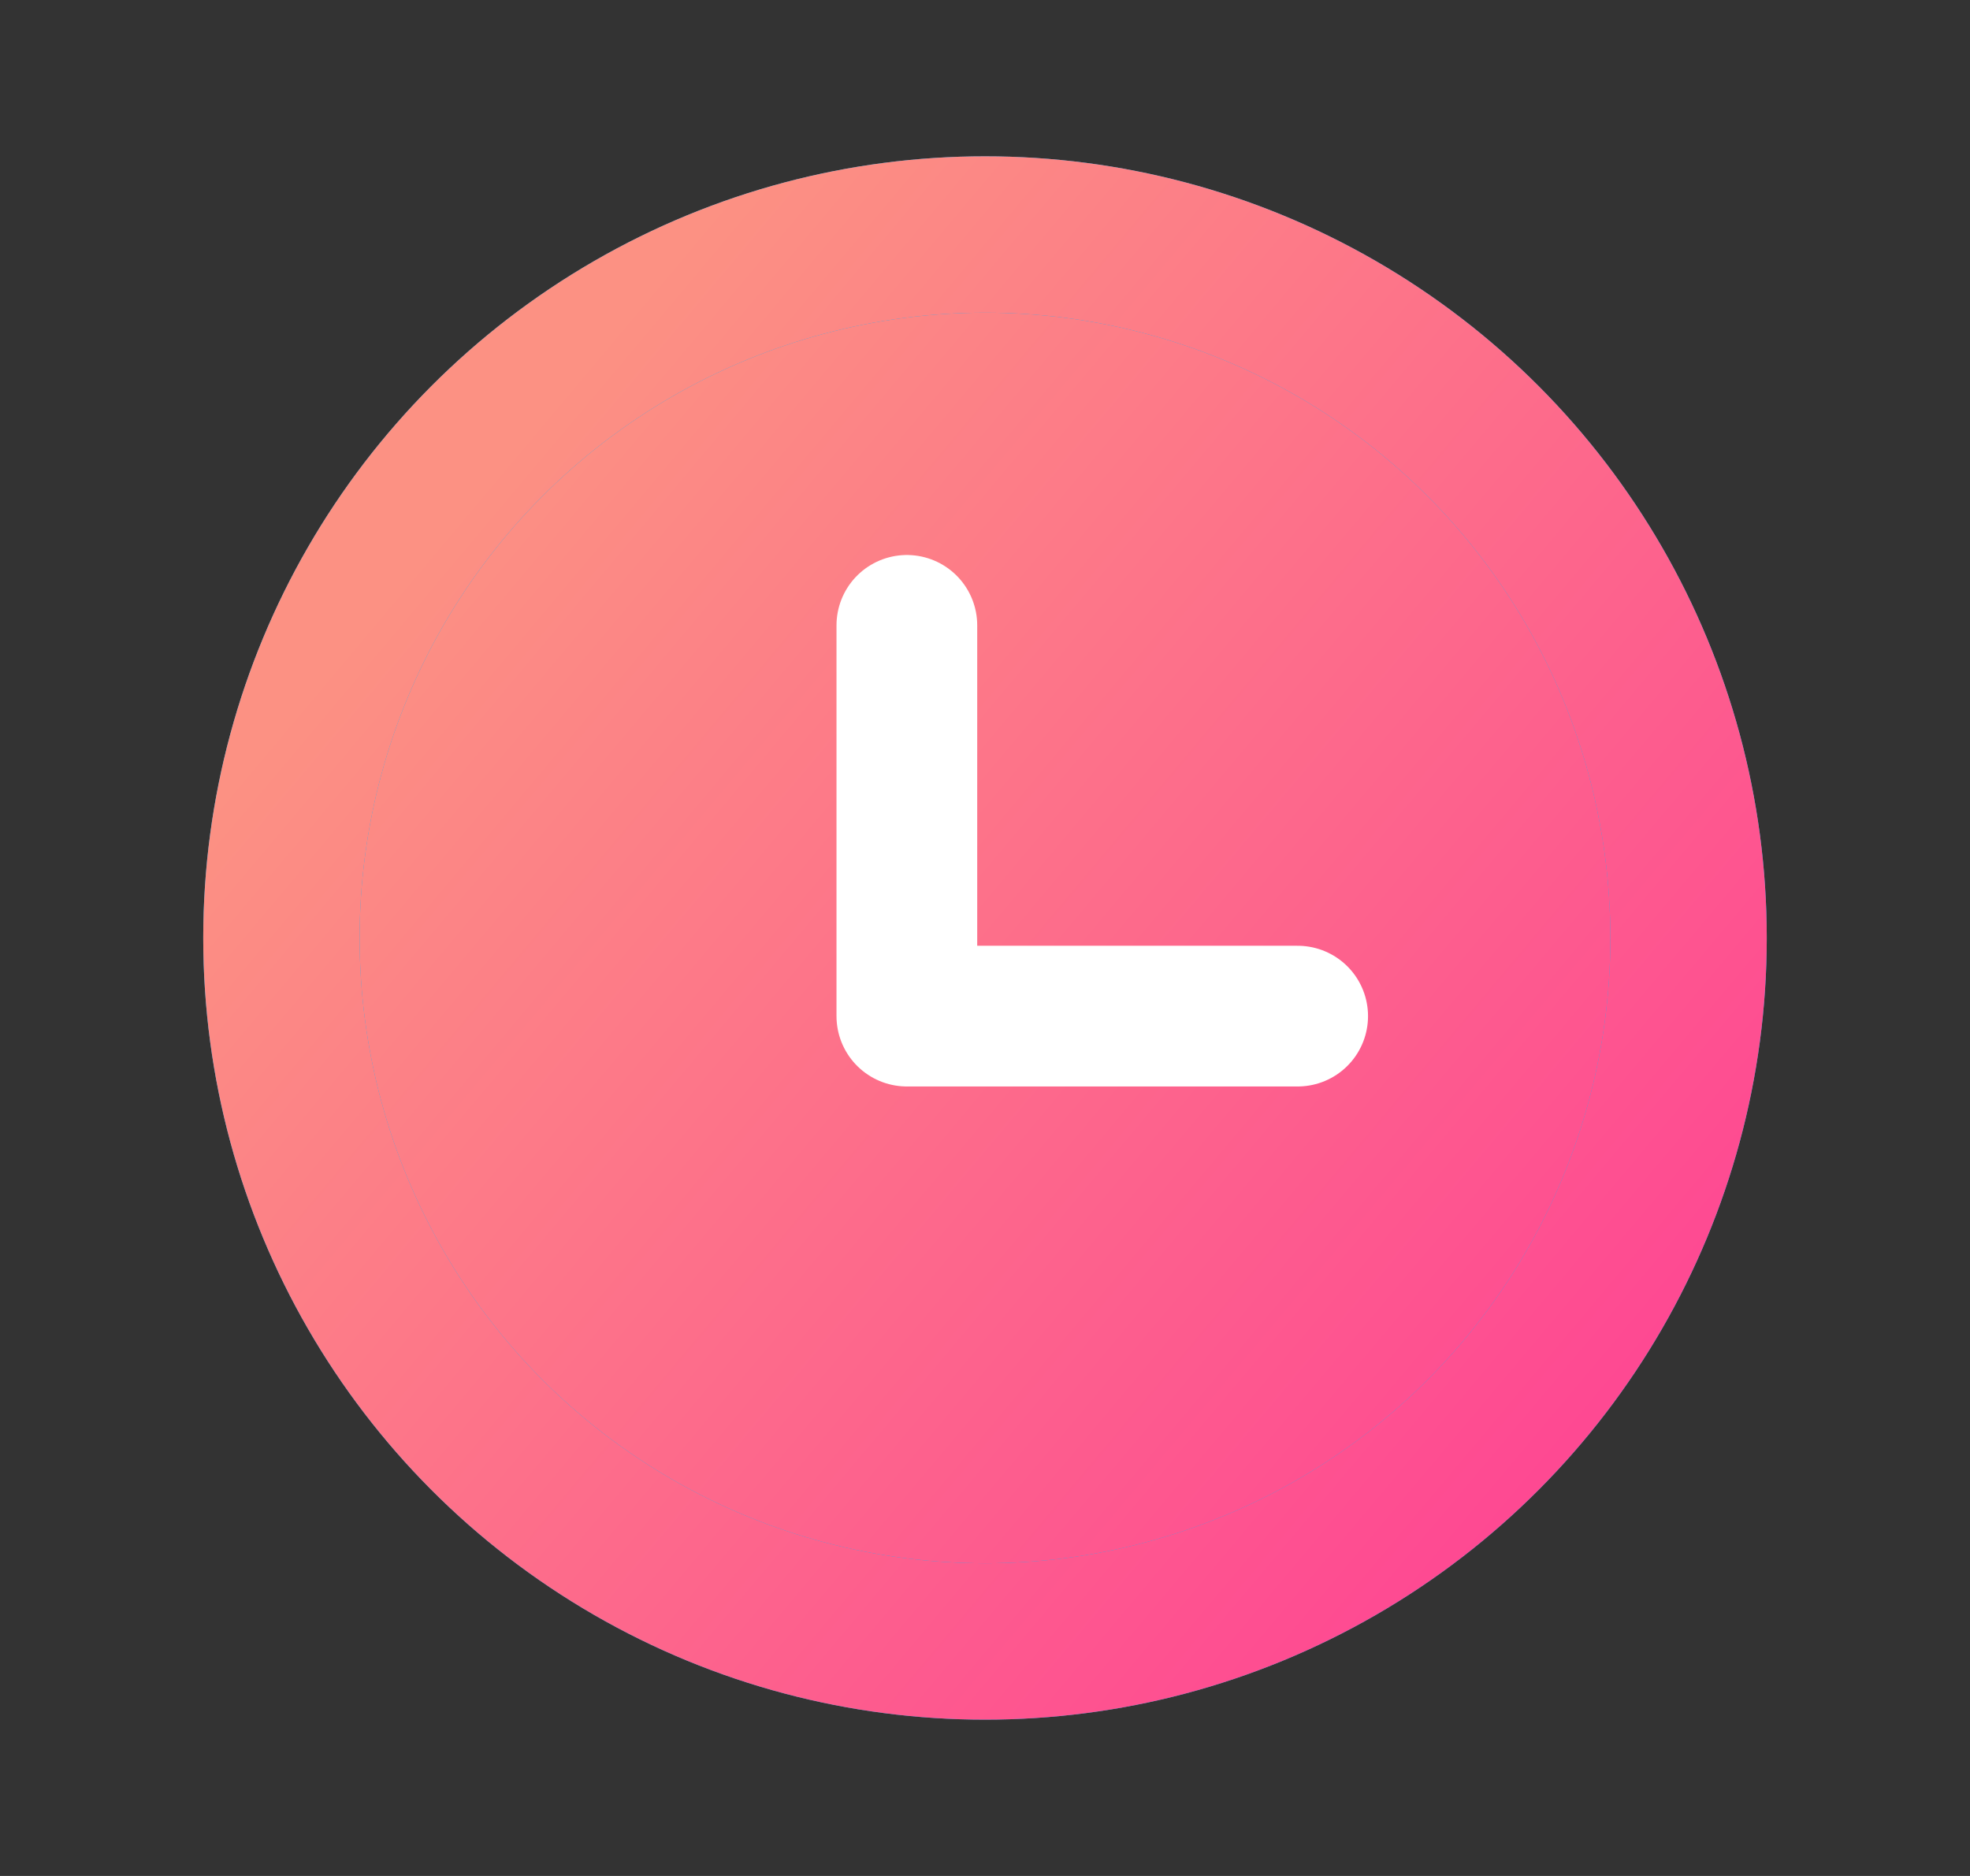
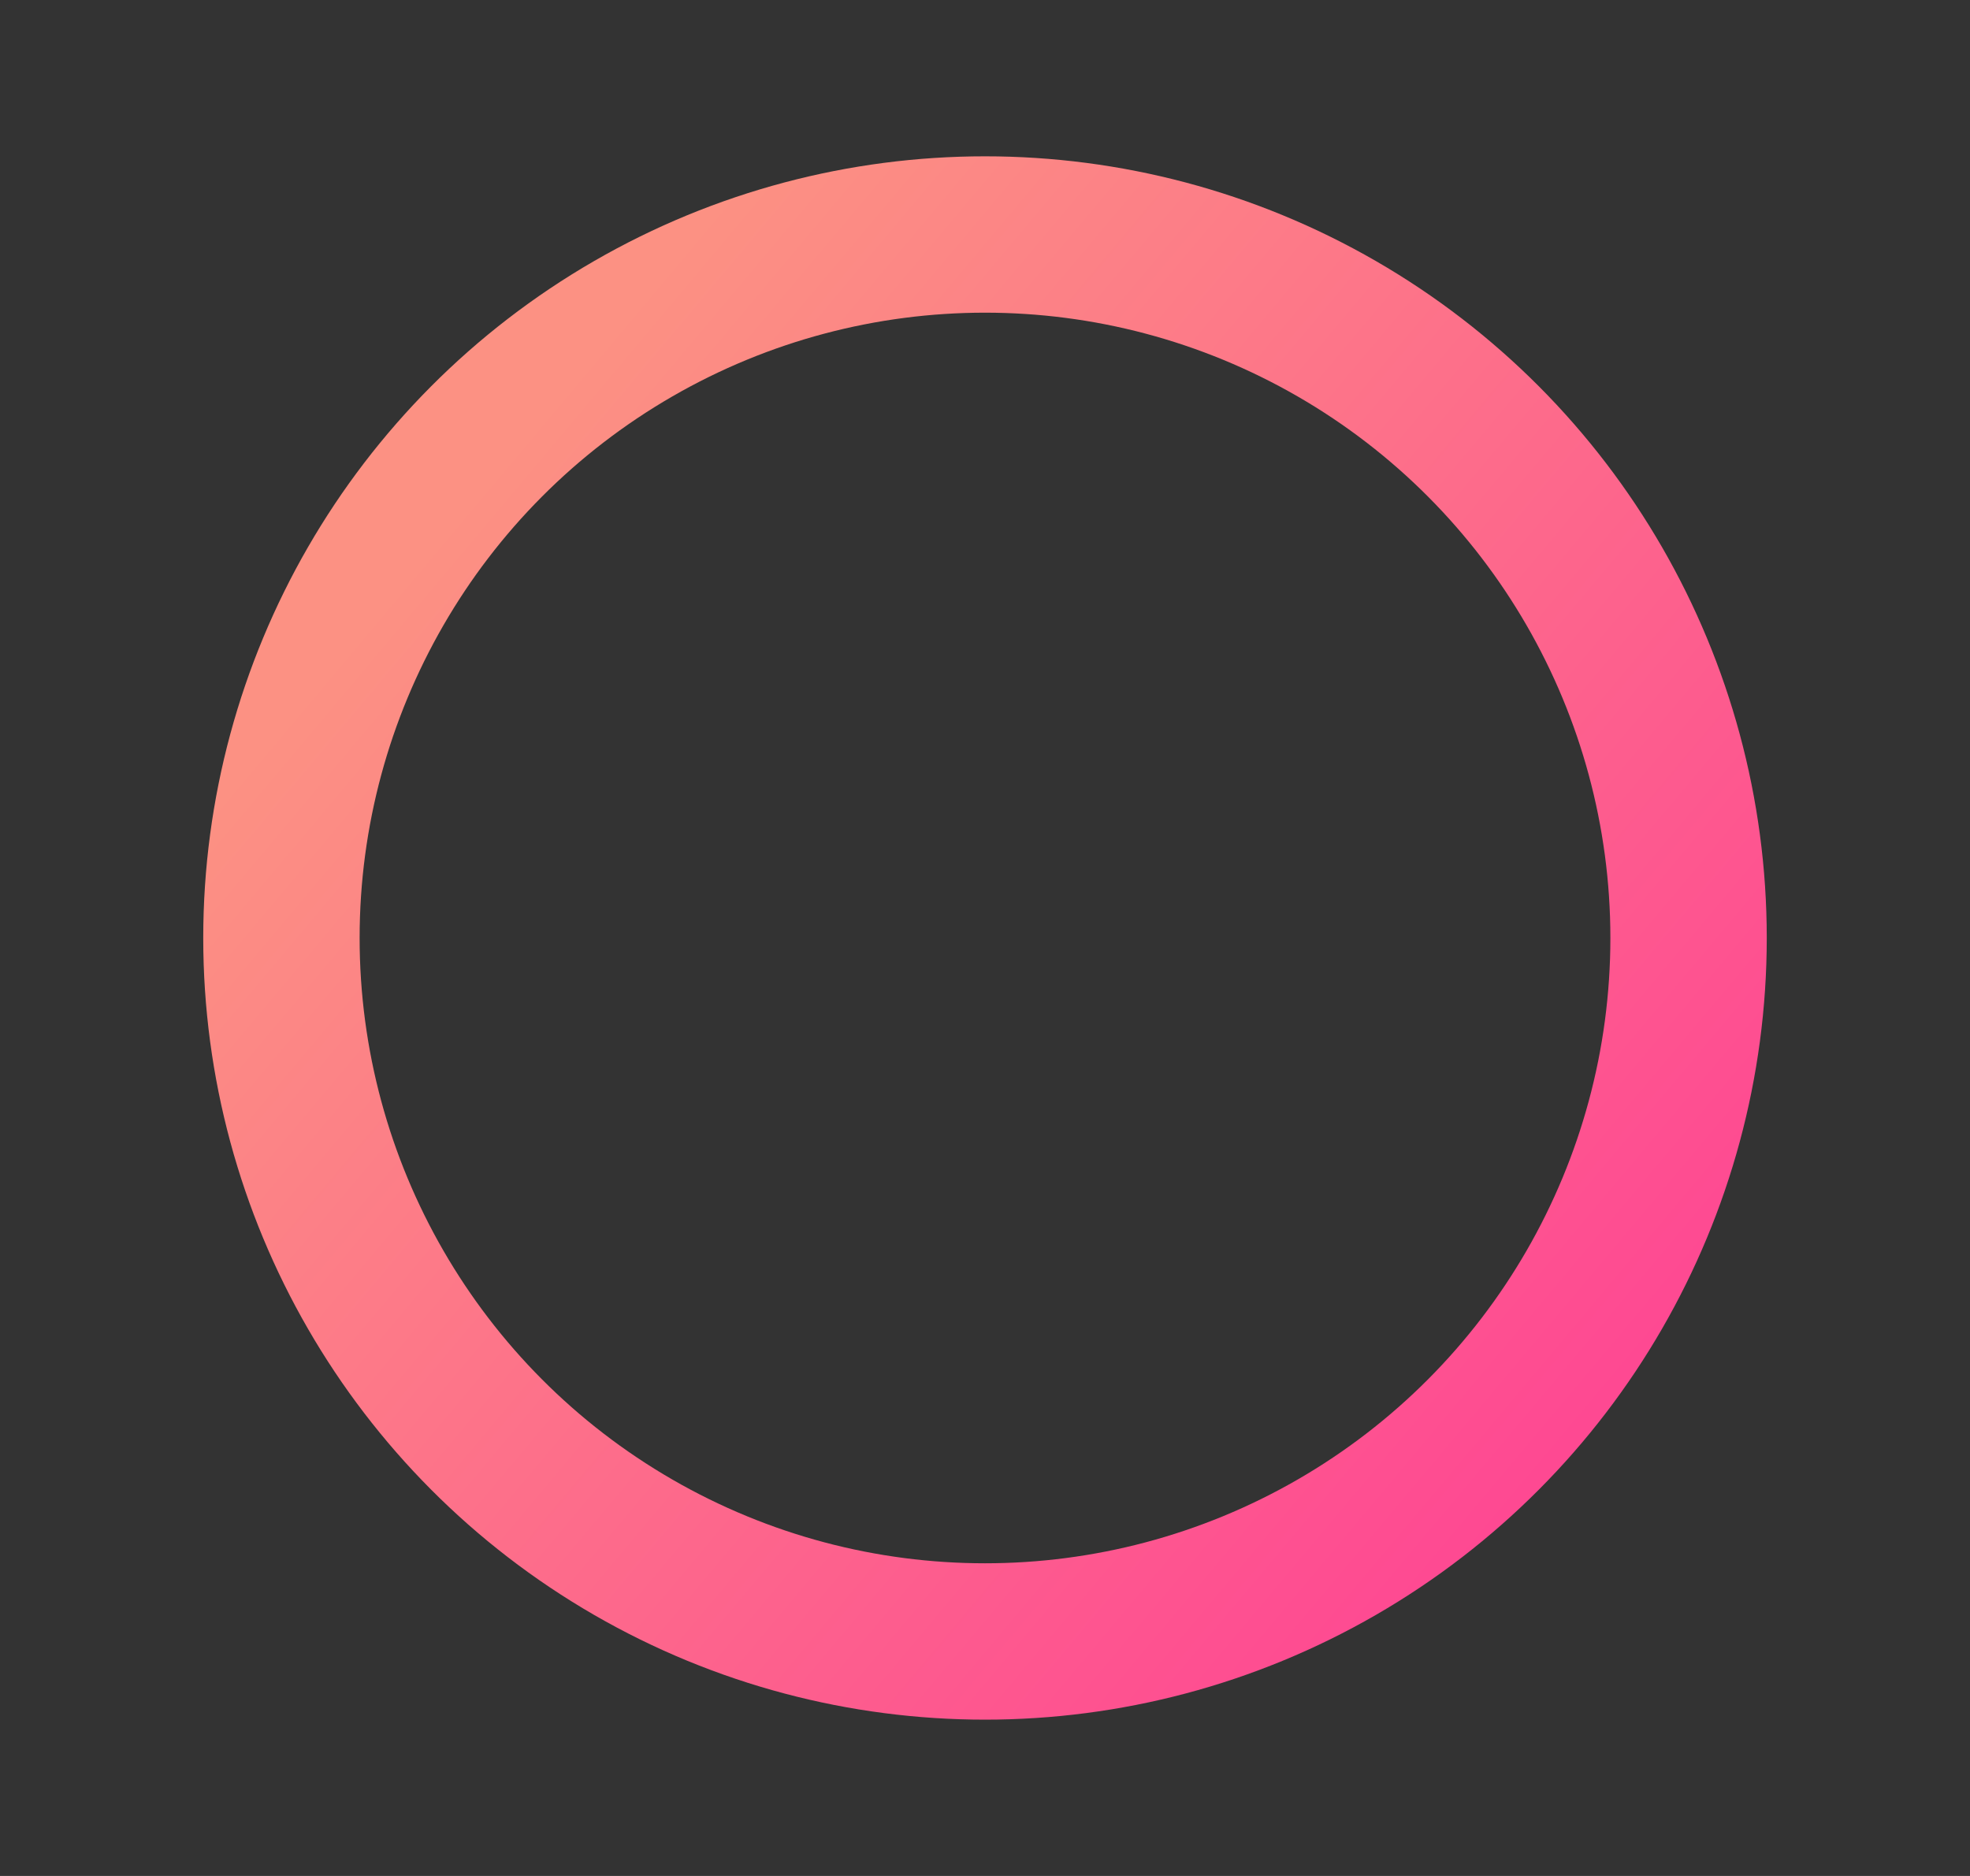
<svg xmlns="http://www.w3.org/2000/svg" width="21" height="20" viewBox="0 0 21 20" fill="none">
  <rect x="0" y="0" width="21" height="20" fill="#333333" stroke="none" />
-   <circle cx="10.5" cy="10" r="7.5" fill="url(#paint0_linear_404_26217)" />
-   <circle cx="10.5" cy="10" r="7.5" stroke="#1CB0F6" stroke-width="1.667" stroke-linecap="round" stroke-linejoin="round" />
  <circle cx="10.5" cy="10" r="7.5" stroke="url(#paint1_linear_404_26217)" stroke-width="1.667" stroke-linecap="round" stroke-linejoin="round" />
-   <path d="M9.667 6.667V10.833H13.833" stroke="white" stroke-width="1.5" stroke-linecap="round" stroke-linejoin="round" />
  <defs>
    <linearGradient id="paint0_linear_404_26217" x1="4.833" y1="5.5" x2="17.333" y2="16" gradientUnits="userSpaceOnUse">
      <stop stop-color="#FC9183" />
      <stop offset="1" stop-color="#FE4593" />
    </linearGradient>
    <linearGradient id="paint1_linear_404_26217" x1="4.833" y1="5.5" x2="17.333" y2="16" gradientUnits="userSpaceOnUse">
      <stop stop-color="#FC9183" />
      <stop offset="1" stop-color="#FE4593" />
    </linearGradient>
  </defs>
</svg>